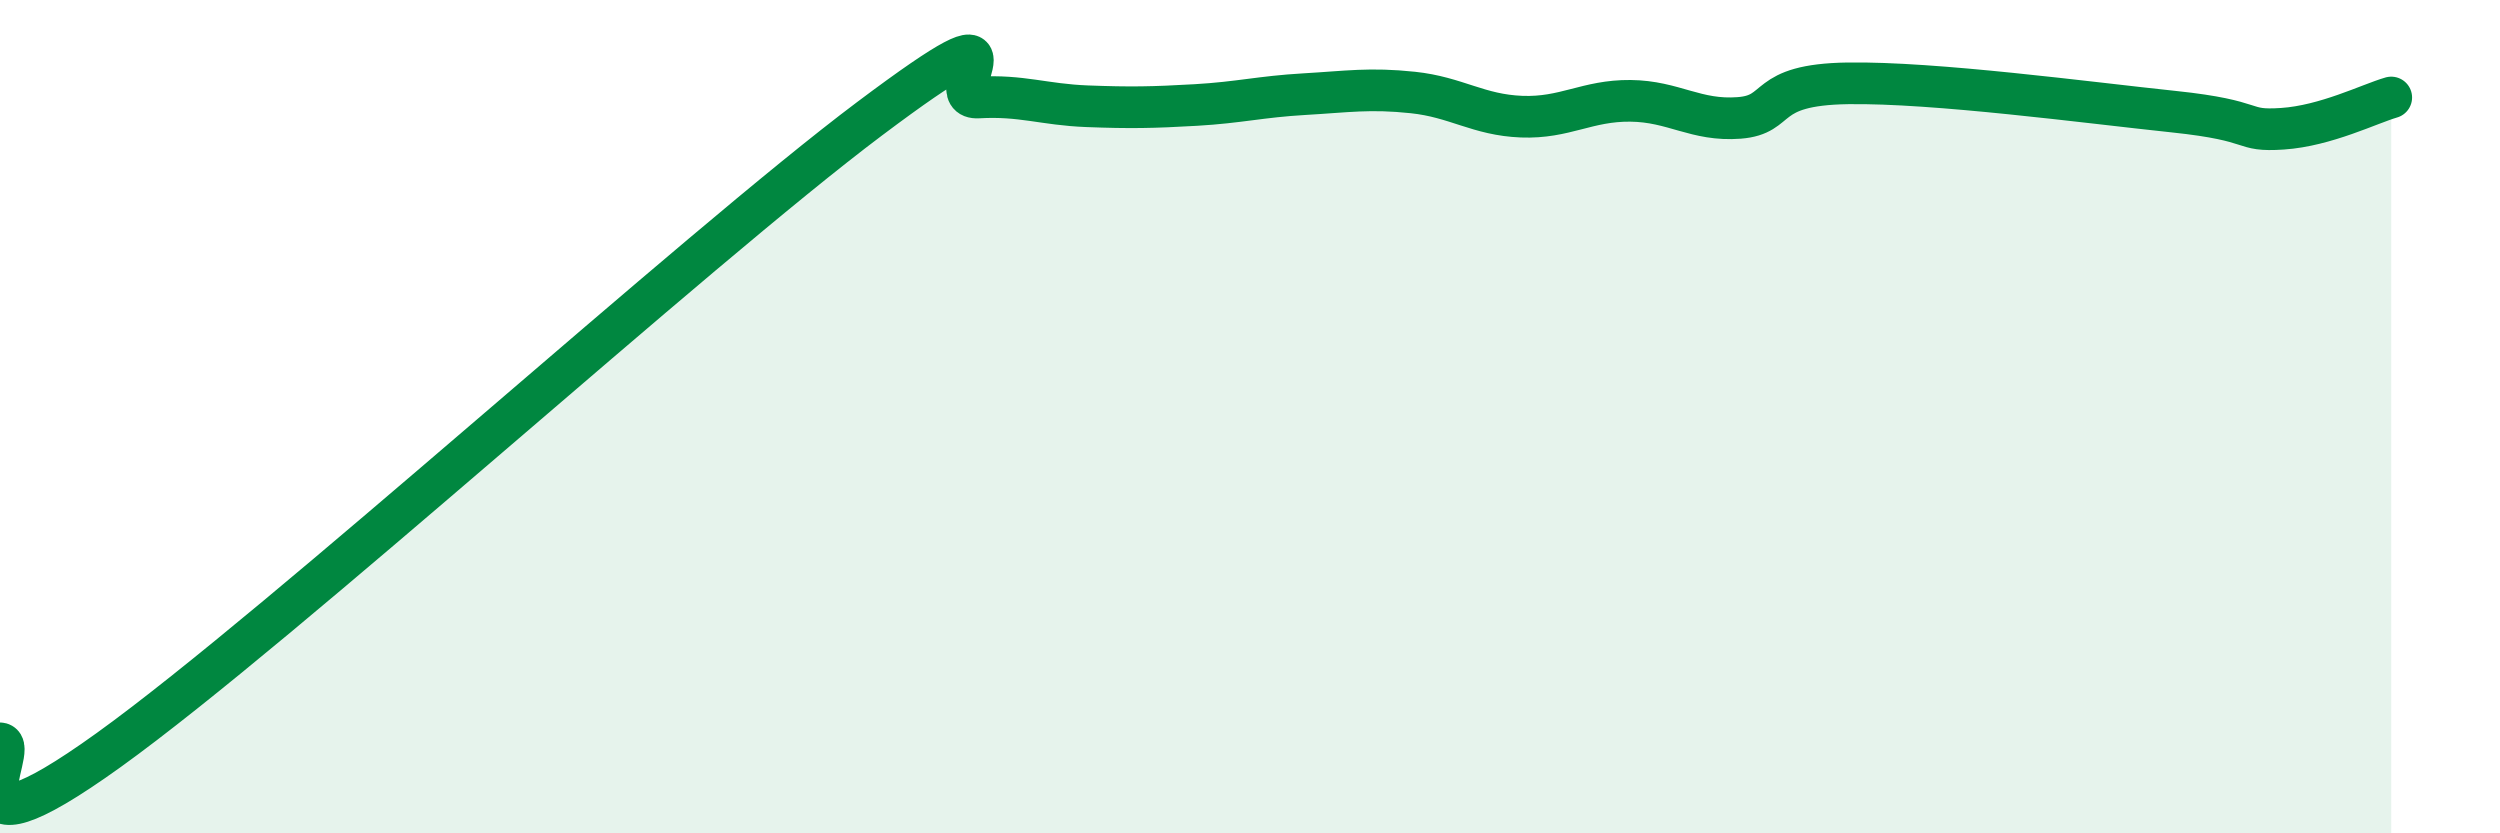
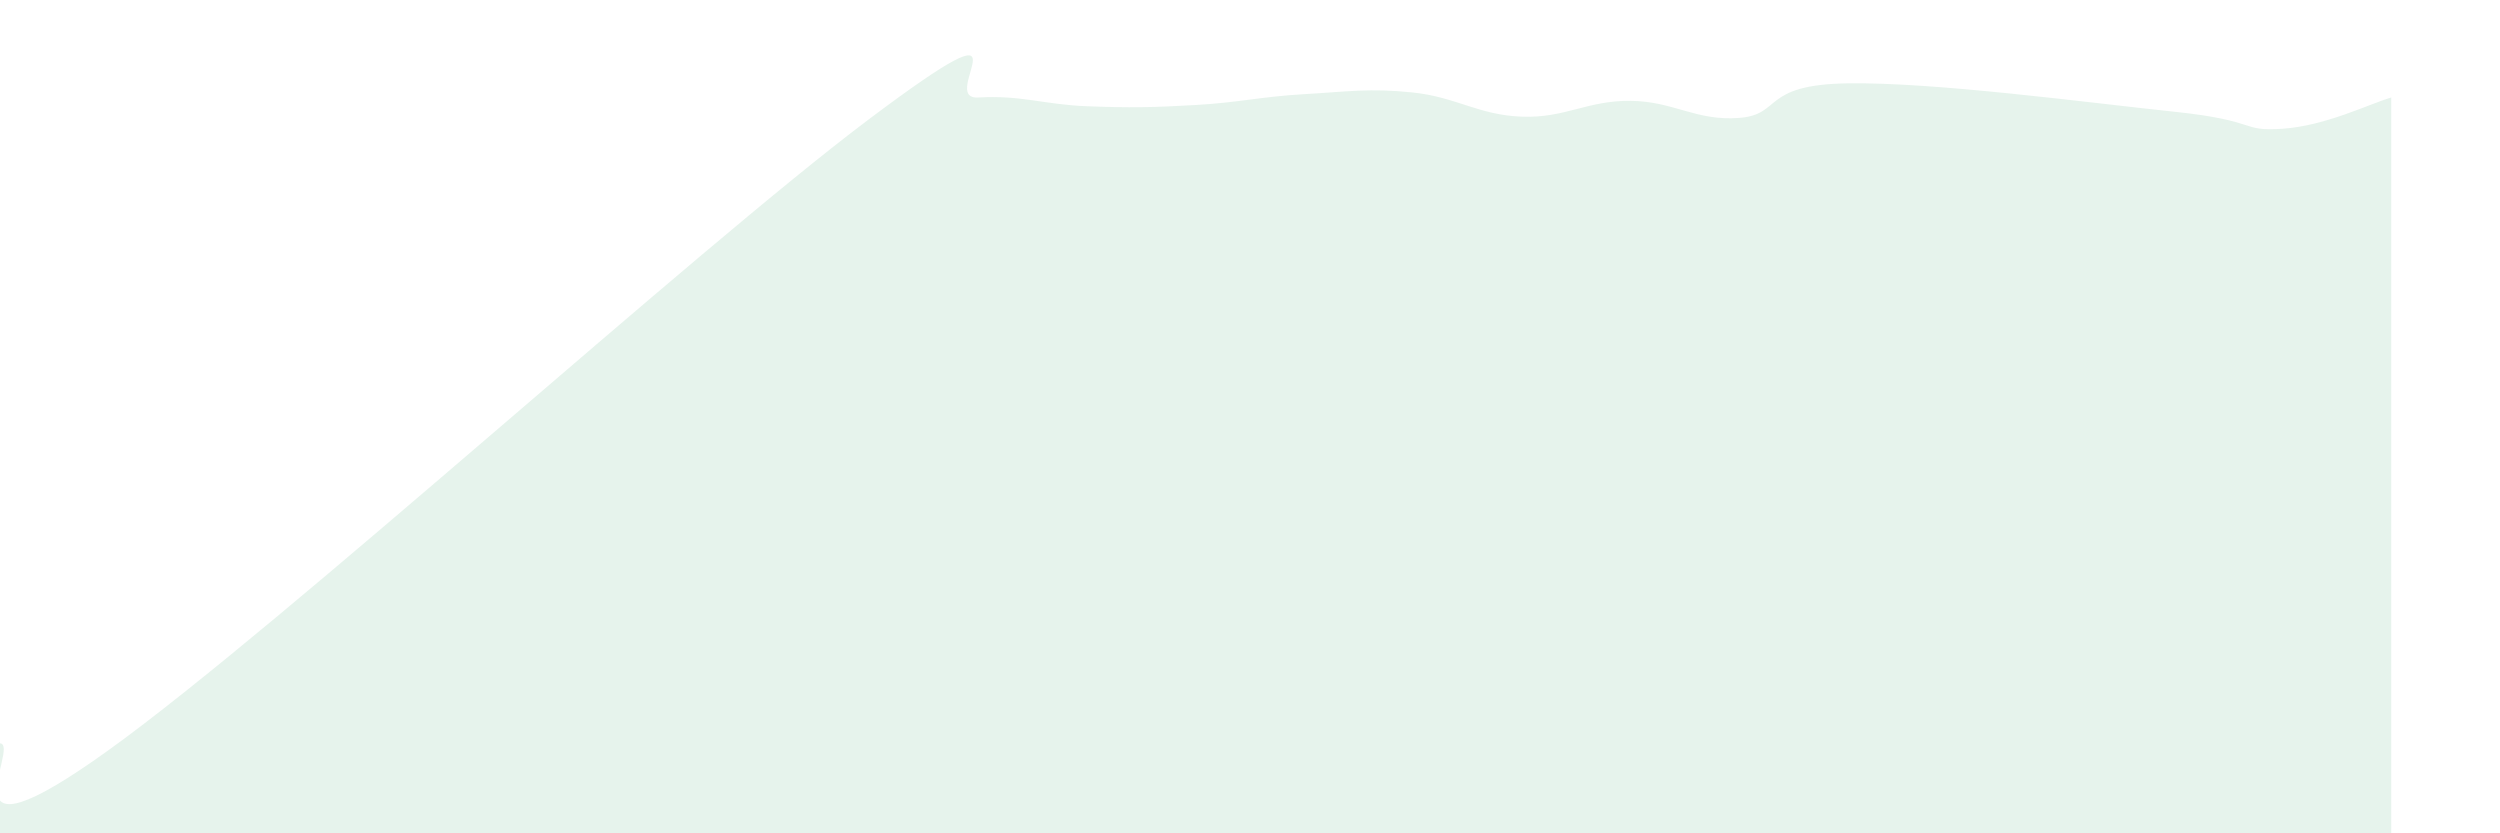
<svg xmlns="http://www.w3.org/2000/svg" width="60" height="20" viewBox="0 0 60 20">
  <path d="M 0,17.84 C 0.52,17.87 -1.56,21 2.61,18 C 6.78,15 16.7,5.98 20.87,2.85 C 25.04,-0.28 22.44,2.4 23.48,2.34 C 24.52,2.28 25.05,2.51 26.09,2.55 C 27.13,2.59 27.66,2.58 28.7,2.52 C 29.74,2.46 30.26,2.32 31.3,2.26 C 32.34,2.2 32.87,2.11 33.91,2.22 C 34.95,2.33 35.48,2.76 36.52,2.8 C 37.56,2.84 38.09,2.41 39.13,2.42 C 40.17,2.43 40.7,2.91 41.74,2.83 C 42.78,2.75 42.26,2.03 44.35,2 C 46.44,1.97 50.08,2.46 52.17,2.68 C 54.26,2.9 53.74,3.16 54.78,3.09 C 55.82,3.02 56.87,2.49 57.39,2.34L57.39 20L0 20Z" fill="#008740" opacity="0.1" stroke-linecap="round" stroke-linejoin="round" />
-   <path d="M 0,17.84 C 0.52,17.87 -1.56,21 2.61,18 C 6.78,15 16.7,5.98 20.87,2.85 C 25.04,-0.28 22.44,2.4 23.48,2.34 C 24.52,2.28 25.05,2.51 26.09,2.55 C 27.13,2.59 27.66,2.58 28.7,2.52 C 29.74,2.46 30.26,2.32 31.3,2.26 C 32.34,2.2 32.87,2.11 33.91,2.22 C 34.95,2.33 35.48,2.76 36.52,2.8 C 37.56,2.84 38.09,2.41 39.13,2.42 C 40.17,2.43 40.7,2.91 41.74,2.83 C 42.78,2.75 42.26,2.03 44.35,2 C 46.44,1.97 50.08,2.46 52.17,2.68 C 54.26,2.9 53.74,3.16 54.78,3.09 C 55.82,3.02 56.87,2.49 57.39,2.34" stroke="#008740" stroke-width="1" fill="none" stroke-linecap="round" stroke-linejoin="round" />
</svg>